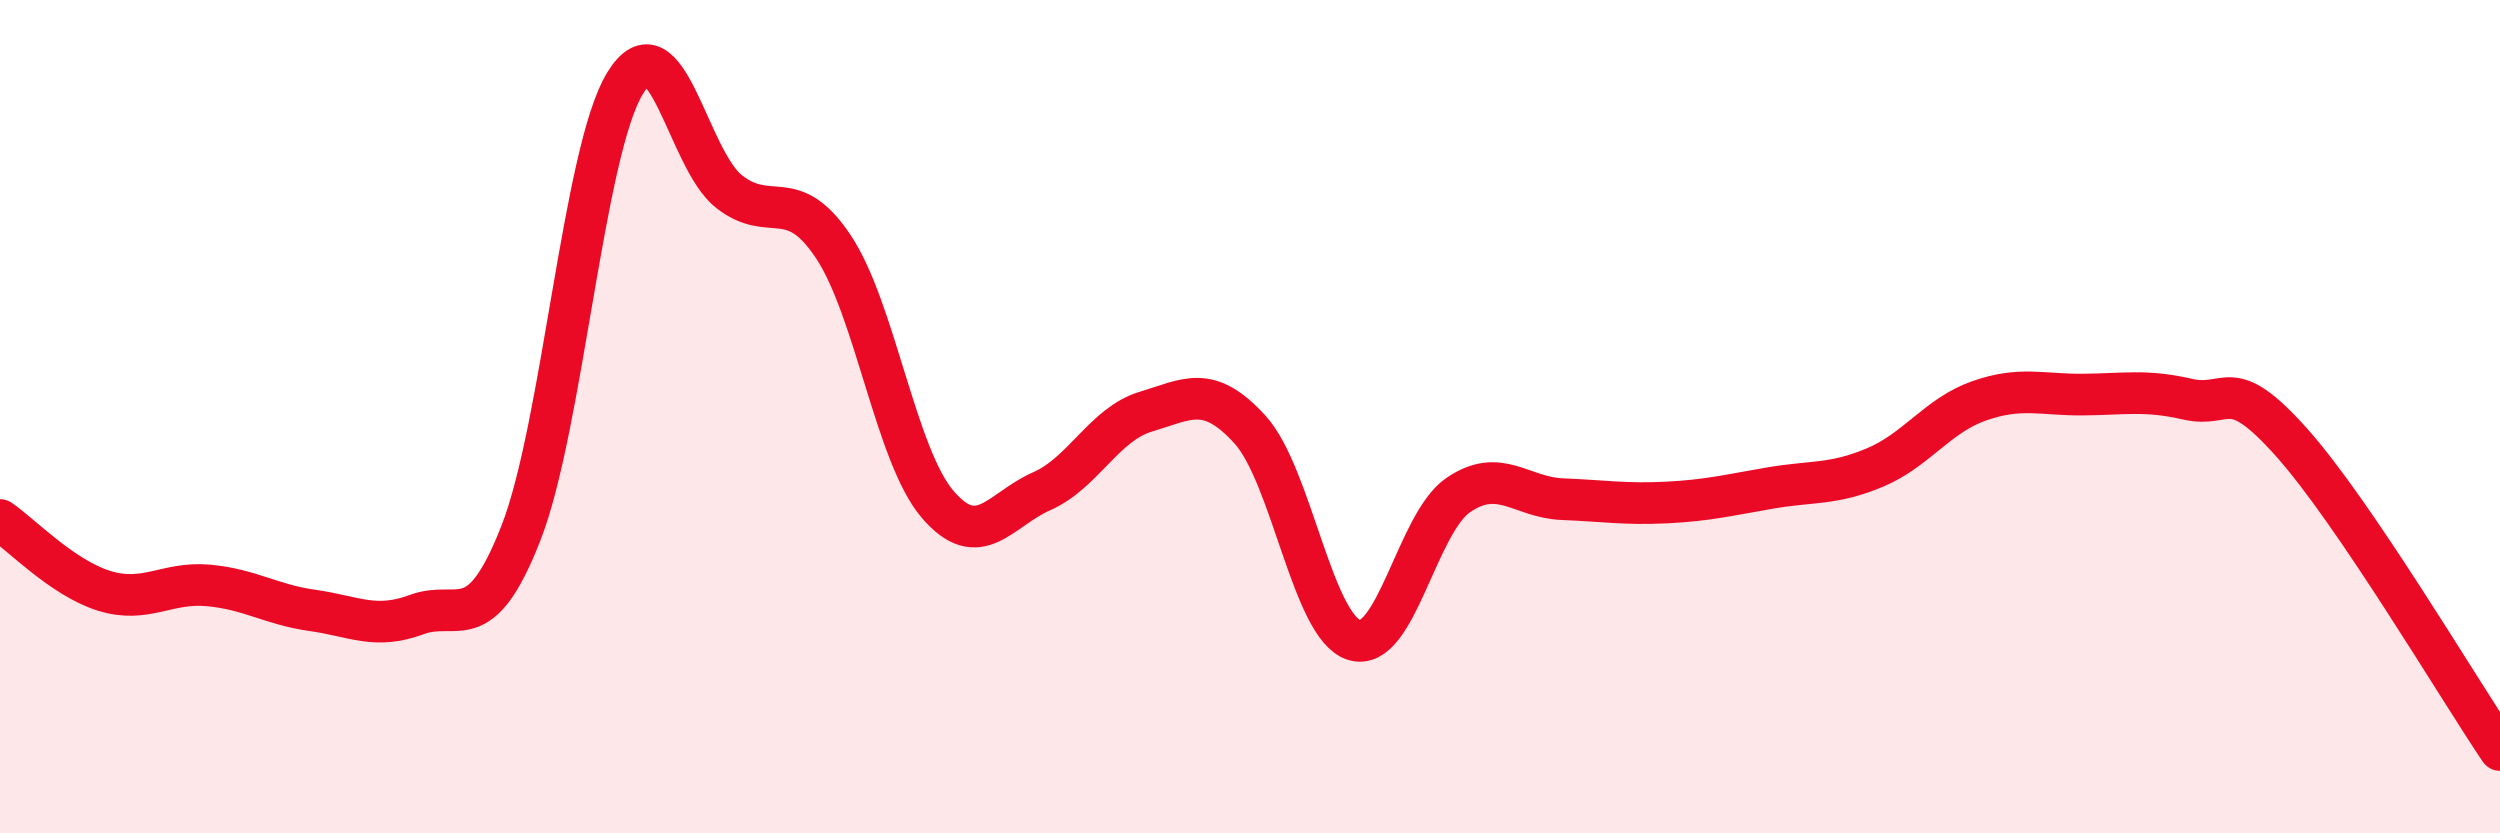
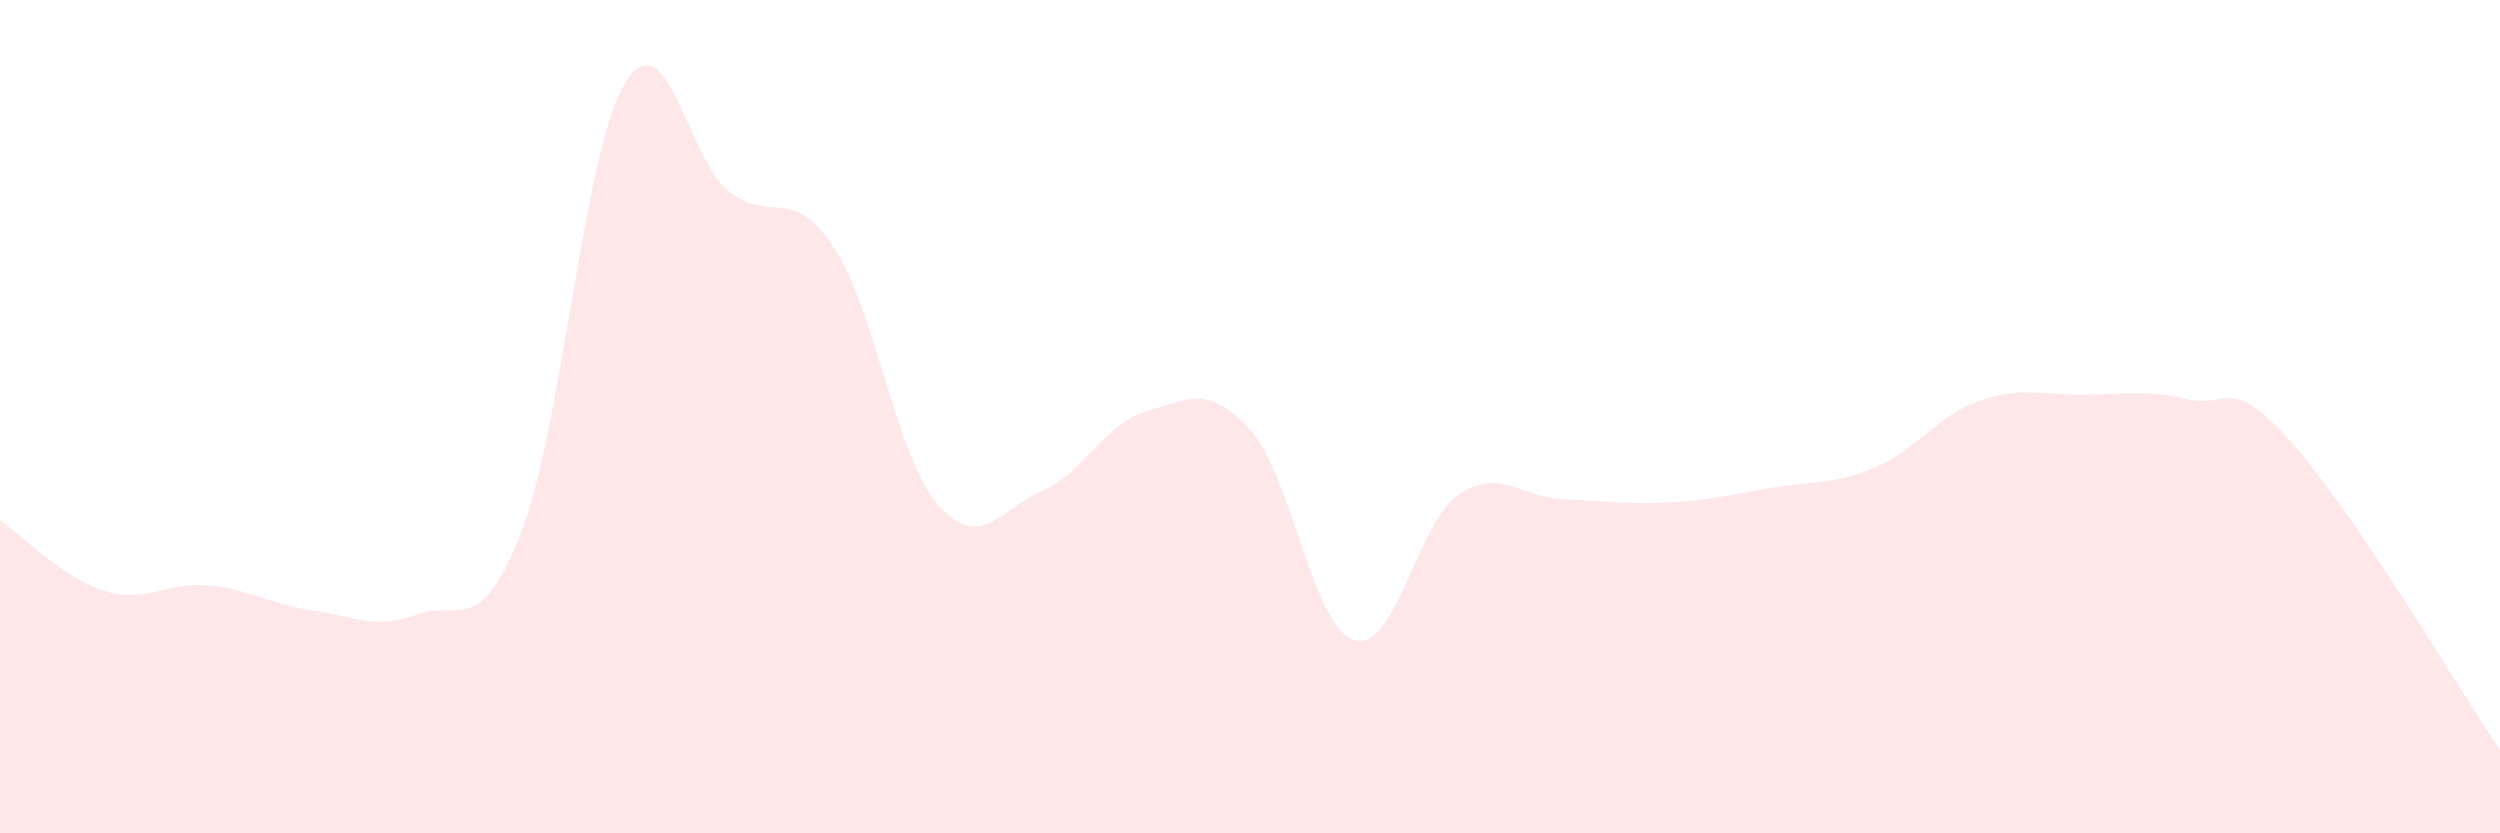
<svg xmlns="http://www.w3.org/2000/svg" width="60" height="20" viewBox="0 0 60 20">
  <path d="M 0,12.48 C 0.5,12.82 1.5,13.87 2.5,14.18 C 3.5,14.49 4,13.96 5,14.05 C 6,14.14 6.5,14.51 7.5,14.65 C 8.5,14.79 9,15.12 10,14.75 C 11,14.38 11.5,15.35 12.5,12.8 C 13.5,10.25 14,3.64 15,2 C 16,0.36 16.5,3.82 17.5,4.6 C 18.5,5.38 19,4.42 20,5.92 C 21,7.42 21.5,10.93 22.5,12.1 C 23.5,13.27 24,12.23 25,11.79 C 26,11.35 26.5,10.18 27.5,9.88 C 28.5,9.58 29,9.21 30,10.31 C 31,11.41 31.5,15.05 32.5,15.36 C 33.5,15.67 34,12.56 35,11.88 C 36,11.2 36.5,11.94 37.5,11.98 C 38.5,12.02 39,12.11 40,12.06 C 41,12.01 41.5,11.88 42.5,11.71 C 43.5,11.54 44,11.64 45,11.22 C 46,10.8 46.5,9.97 47.5,9.62 C 48.5,9.27 49,9.48 50,9.47 C 51,9.46 51.5,9.35 52.5,9.58 C 53.5,9.81 53.5,8.94 55,10.62 C 56.5,12.3 59,16.52 60,18L60 20L0 20Z" fill="#EB0A25" opacity="0.1" stroke-linecap="round" stroke-linejoin="round" />
-   <path d="M 0,12.48 C 0.5,12.82 1.5,13.87 2.5,14.18 C 3.5,14.49 4,13.96 5,14.05 C 6,14.14 6.5,14.51 7.5,14.65 C 8.5,14.79 9,15.12 10,14.75 C 11,14.38 11.5,15.35 12.5,12.8 C 13.5,10.25 14,3.64 15,2 C 16,0.36 16.5,3.82 17.5,4.6 C 18.5,5.38 19,4.42 20,5.92 C 21,7.42 21.5,10.93 22.5,12.1 C 23.5,13.27 24,12.23 25,11.79 C 26,11.35 26.5,10.18 27.5,9.88 C 28.5,9.58 29,9.21 30,10.31 C 31,11.41 31.5,15.05 32.5,15.36 C 33.5,15.67 34,12.56 35,11.88 C 36,11.2 36.5,11.94 37.5,11.98 C 38.5,12.02 39,12.11 40,12.06 C 41,12.01 41.5,11.88 42.5,11.71 C 43.5,11.54 44,11.64 45,11.22 C 46,10.8 46.5,9.97 47.5,9.62 C 48.5,9.27 49,9.48 50,9.47 C 51,9.46 51.5,9.35 52.5,9.58 C 53.5,9.81 53.5,8.94 55,10.62 C 56.5,12.3 59,16.52 60,18" stroke="#EB0A25" stroke-width="1" fill="none" stroke-linecap="round" stroke-linejoin="round" />
</svg>